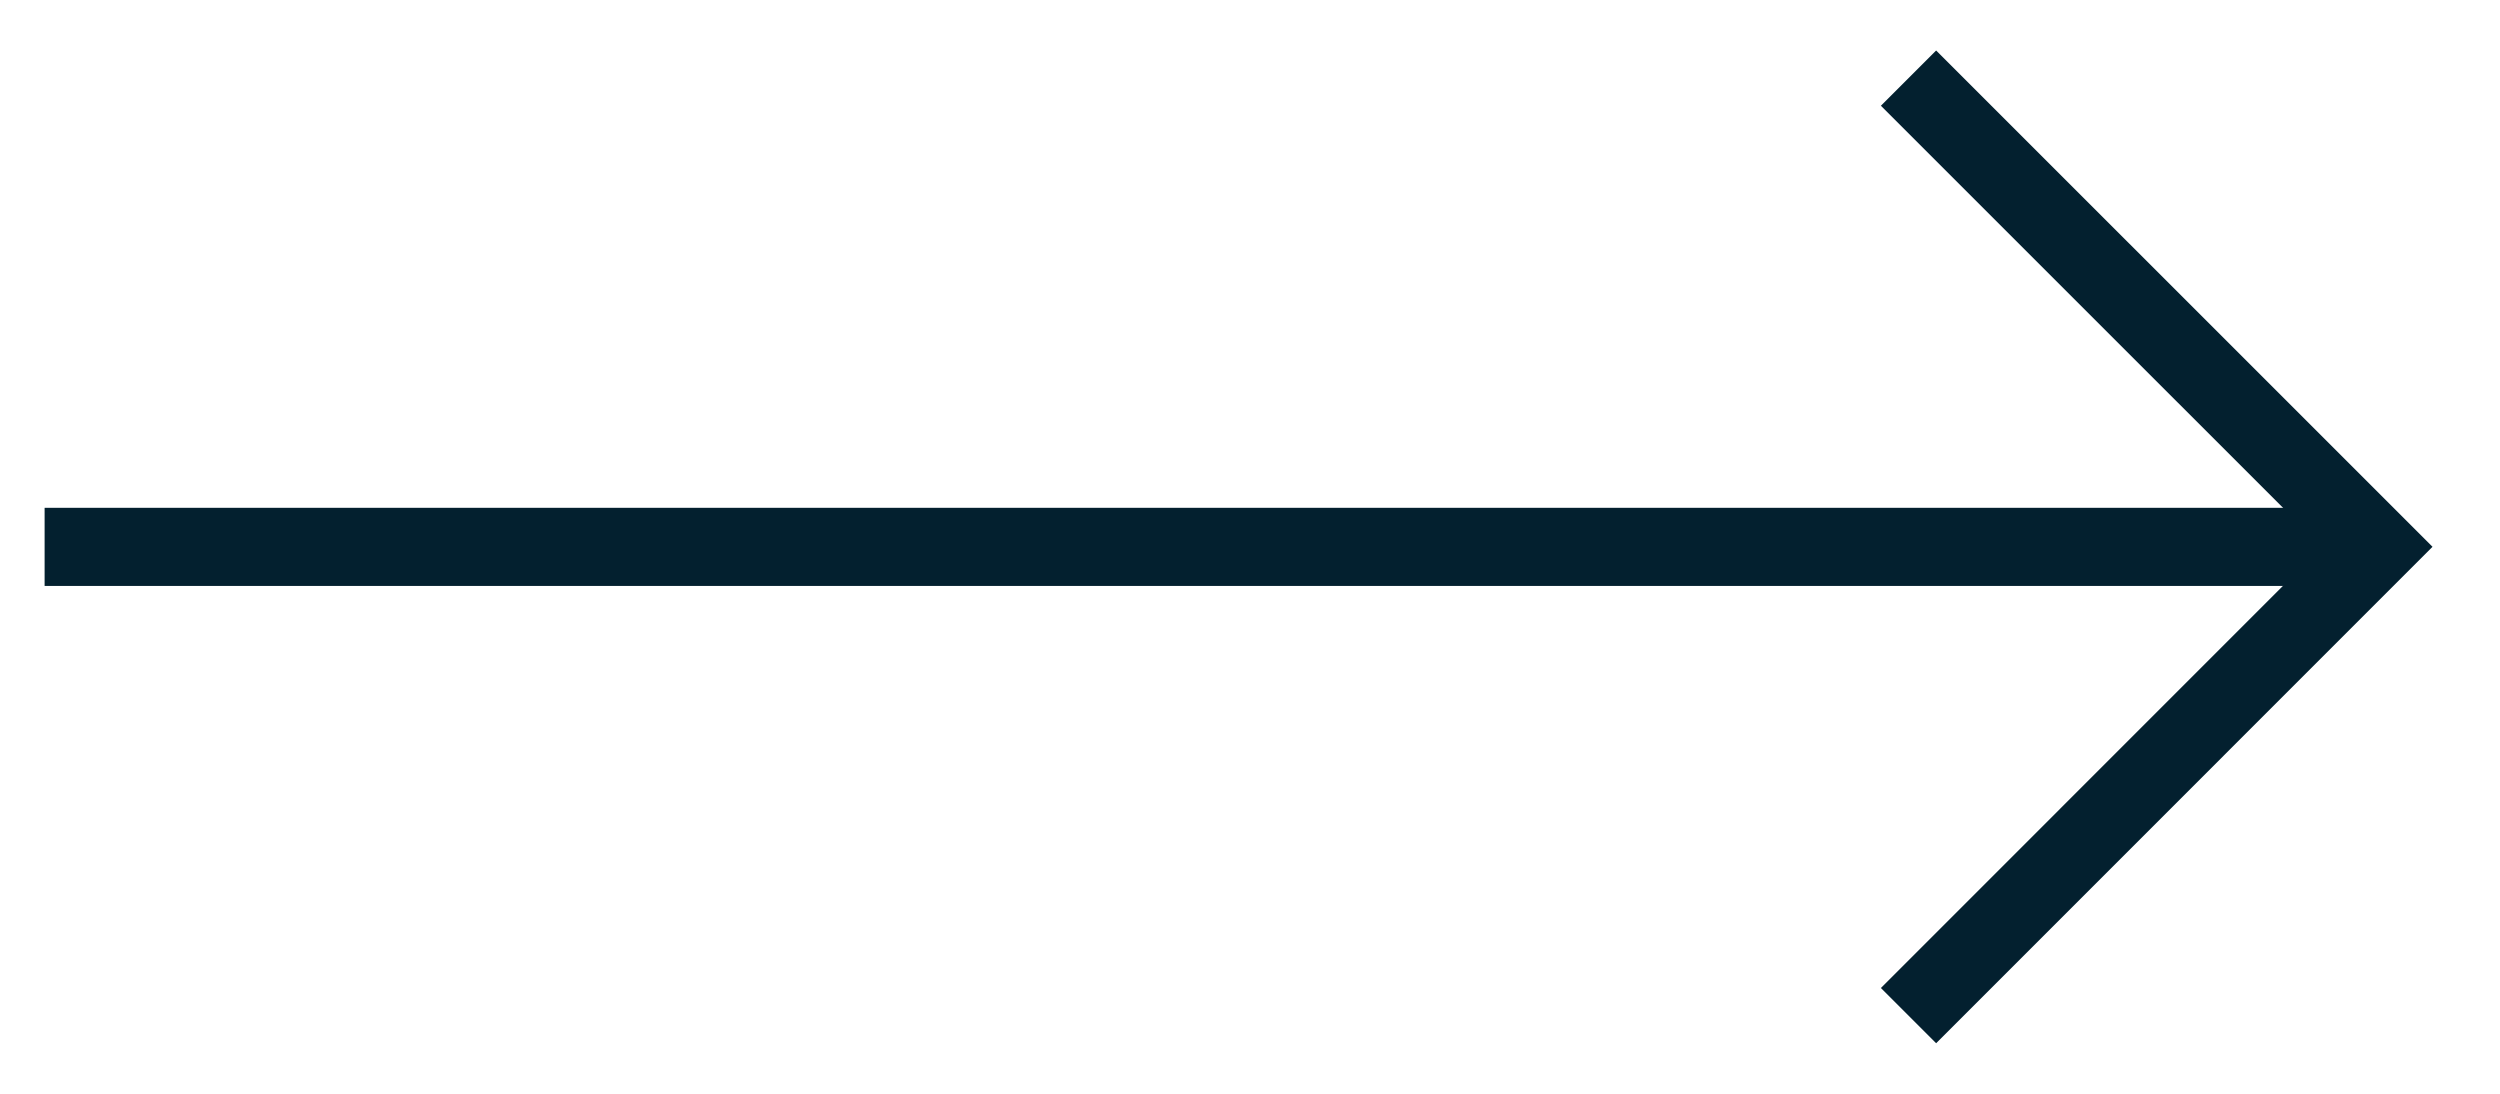
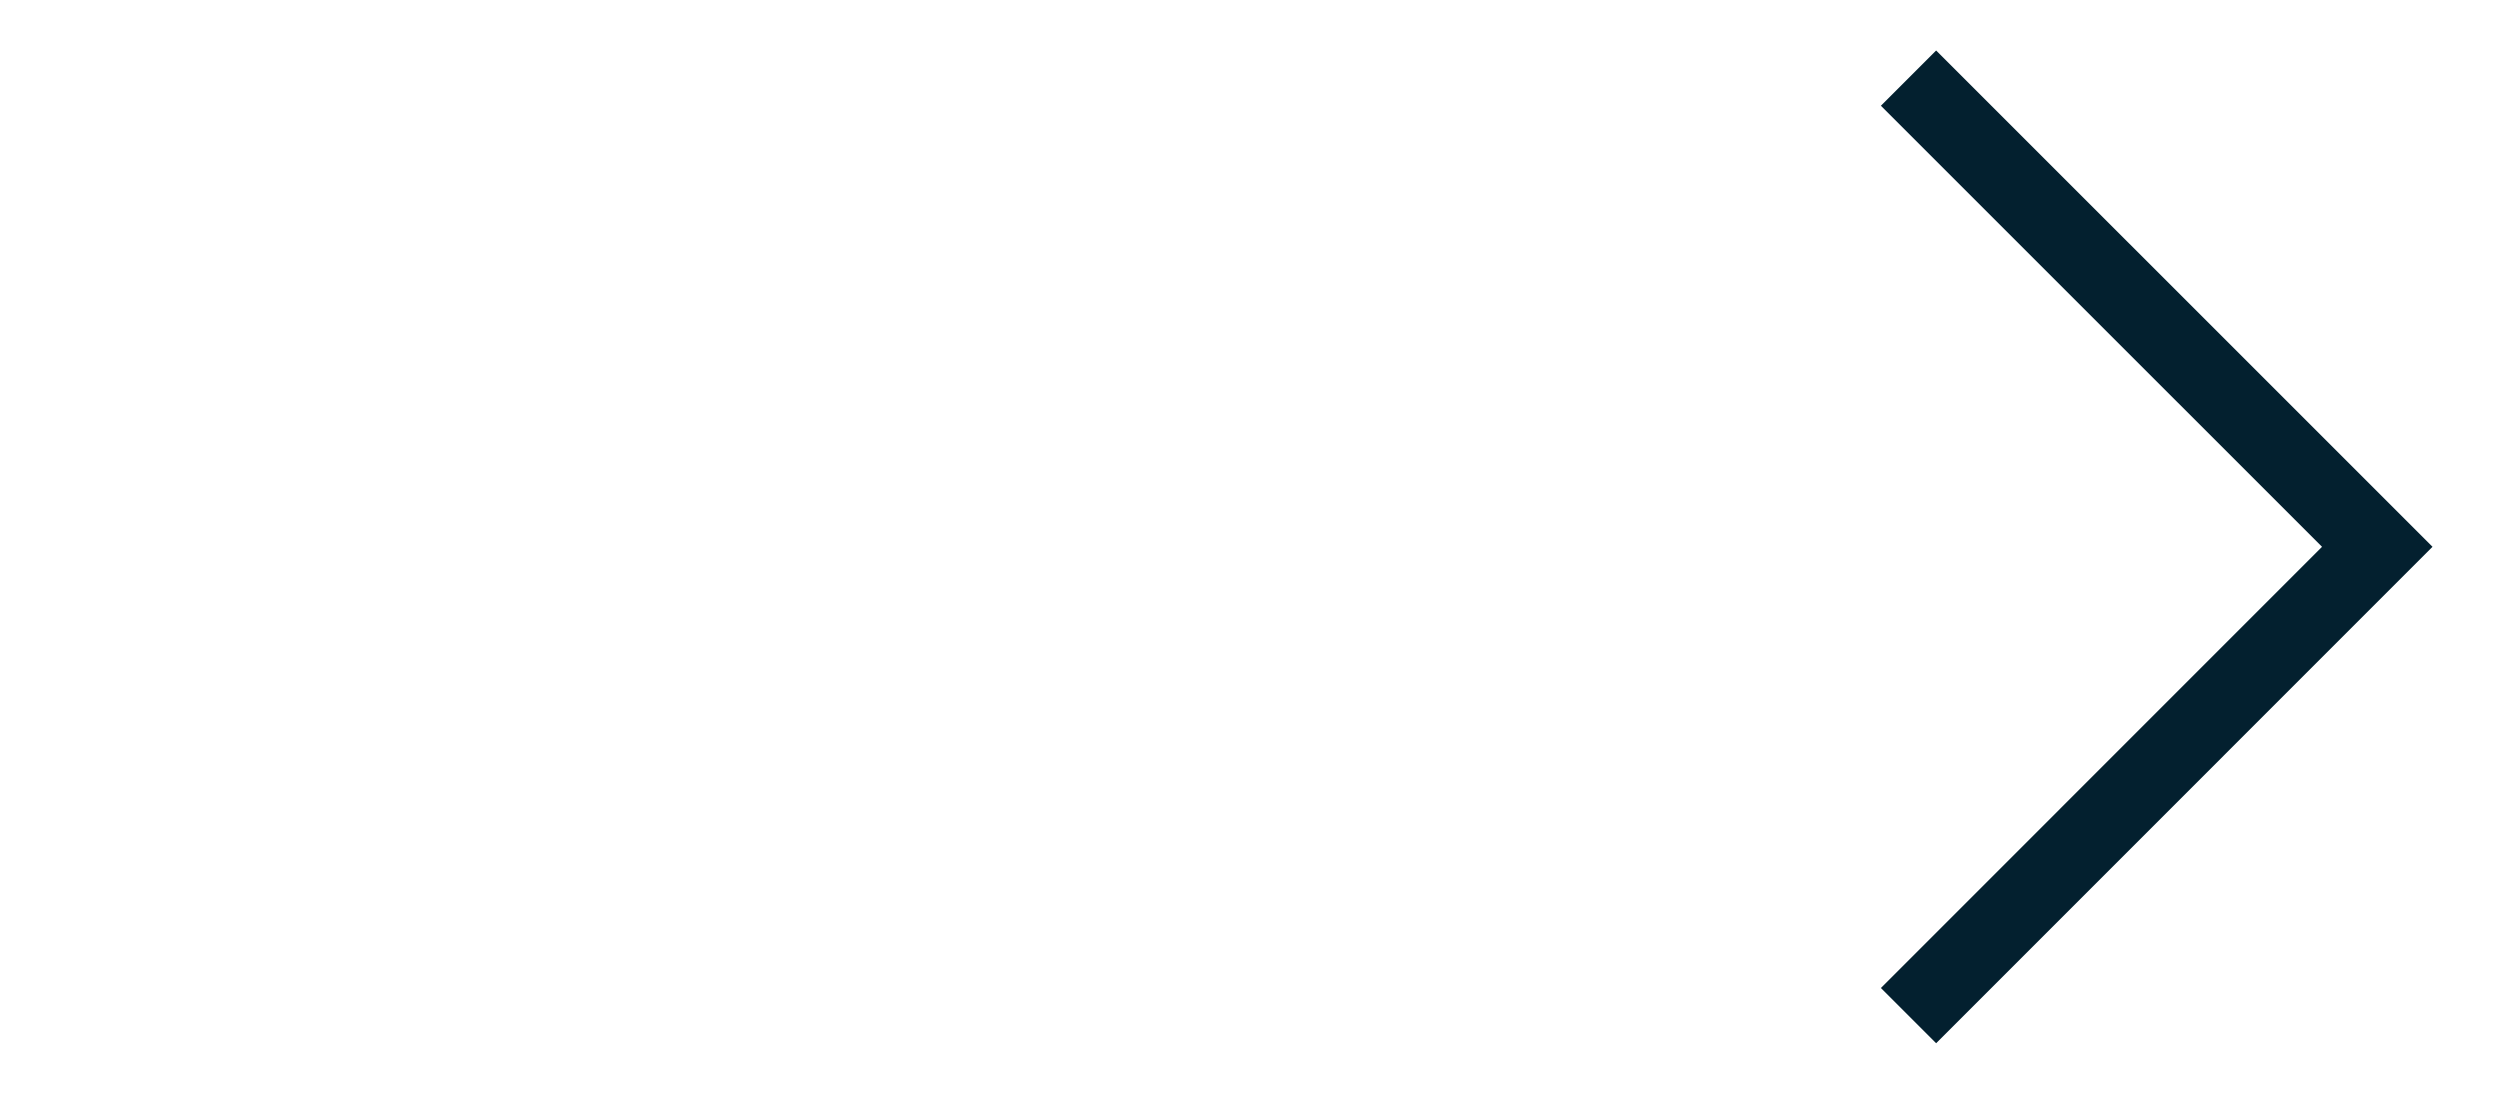
<svg xmlns="http://www.w3.org/2000/svg" width="32" height="14" viewBox="0 0 32 14" fill="none">
  <path d="M24.429 13L30.429 6.999L24.429 1" stroke="#03202F" />
-   <path d="M30.571 7L0.571 7" stroke="#03202F" />
</svg>